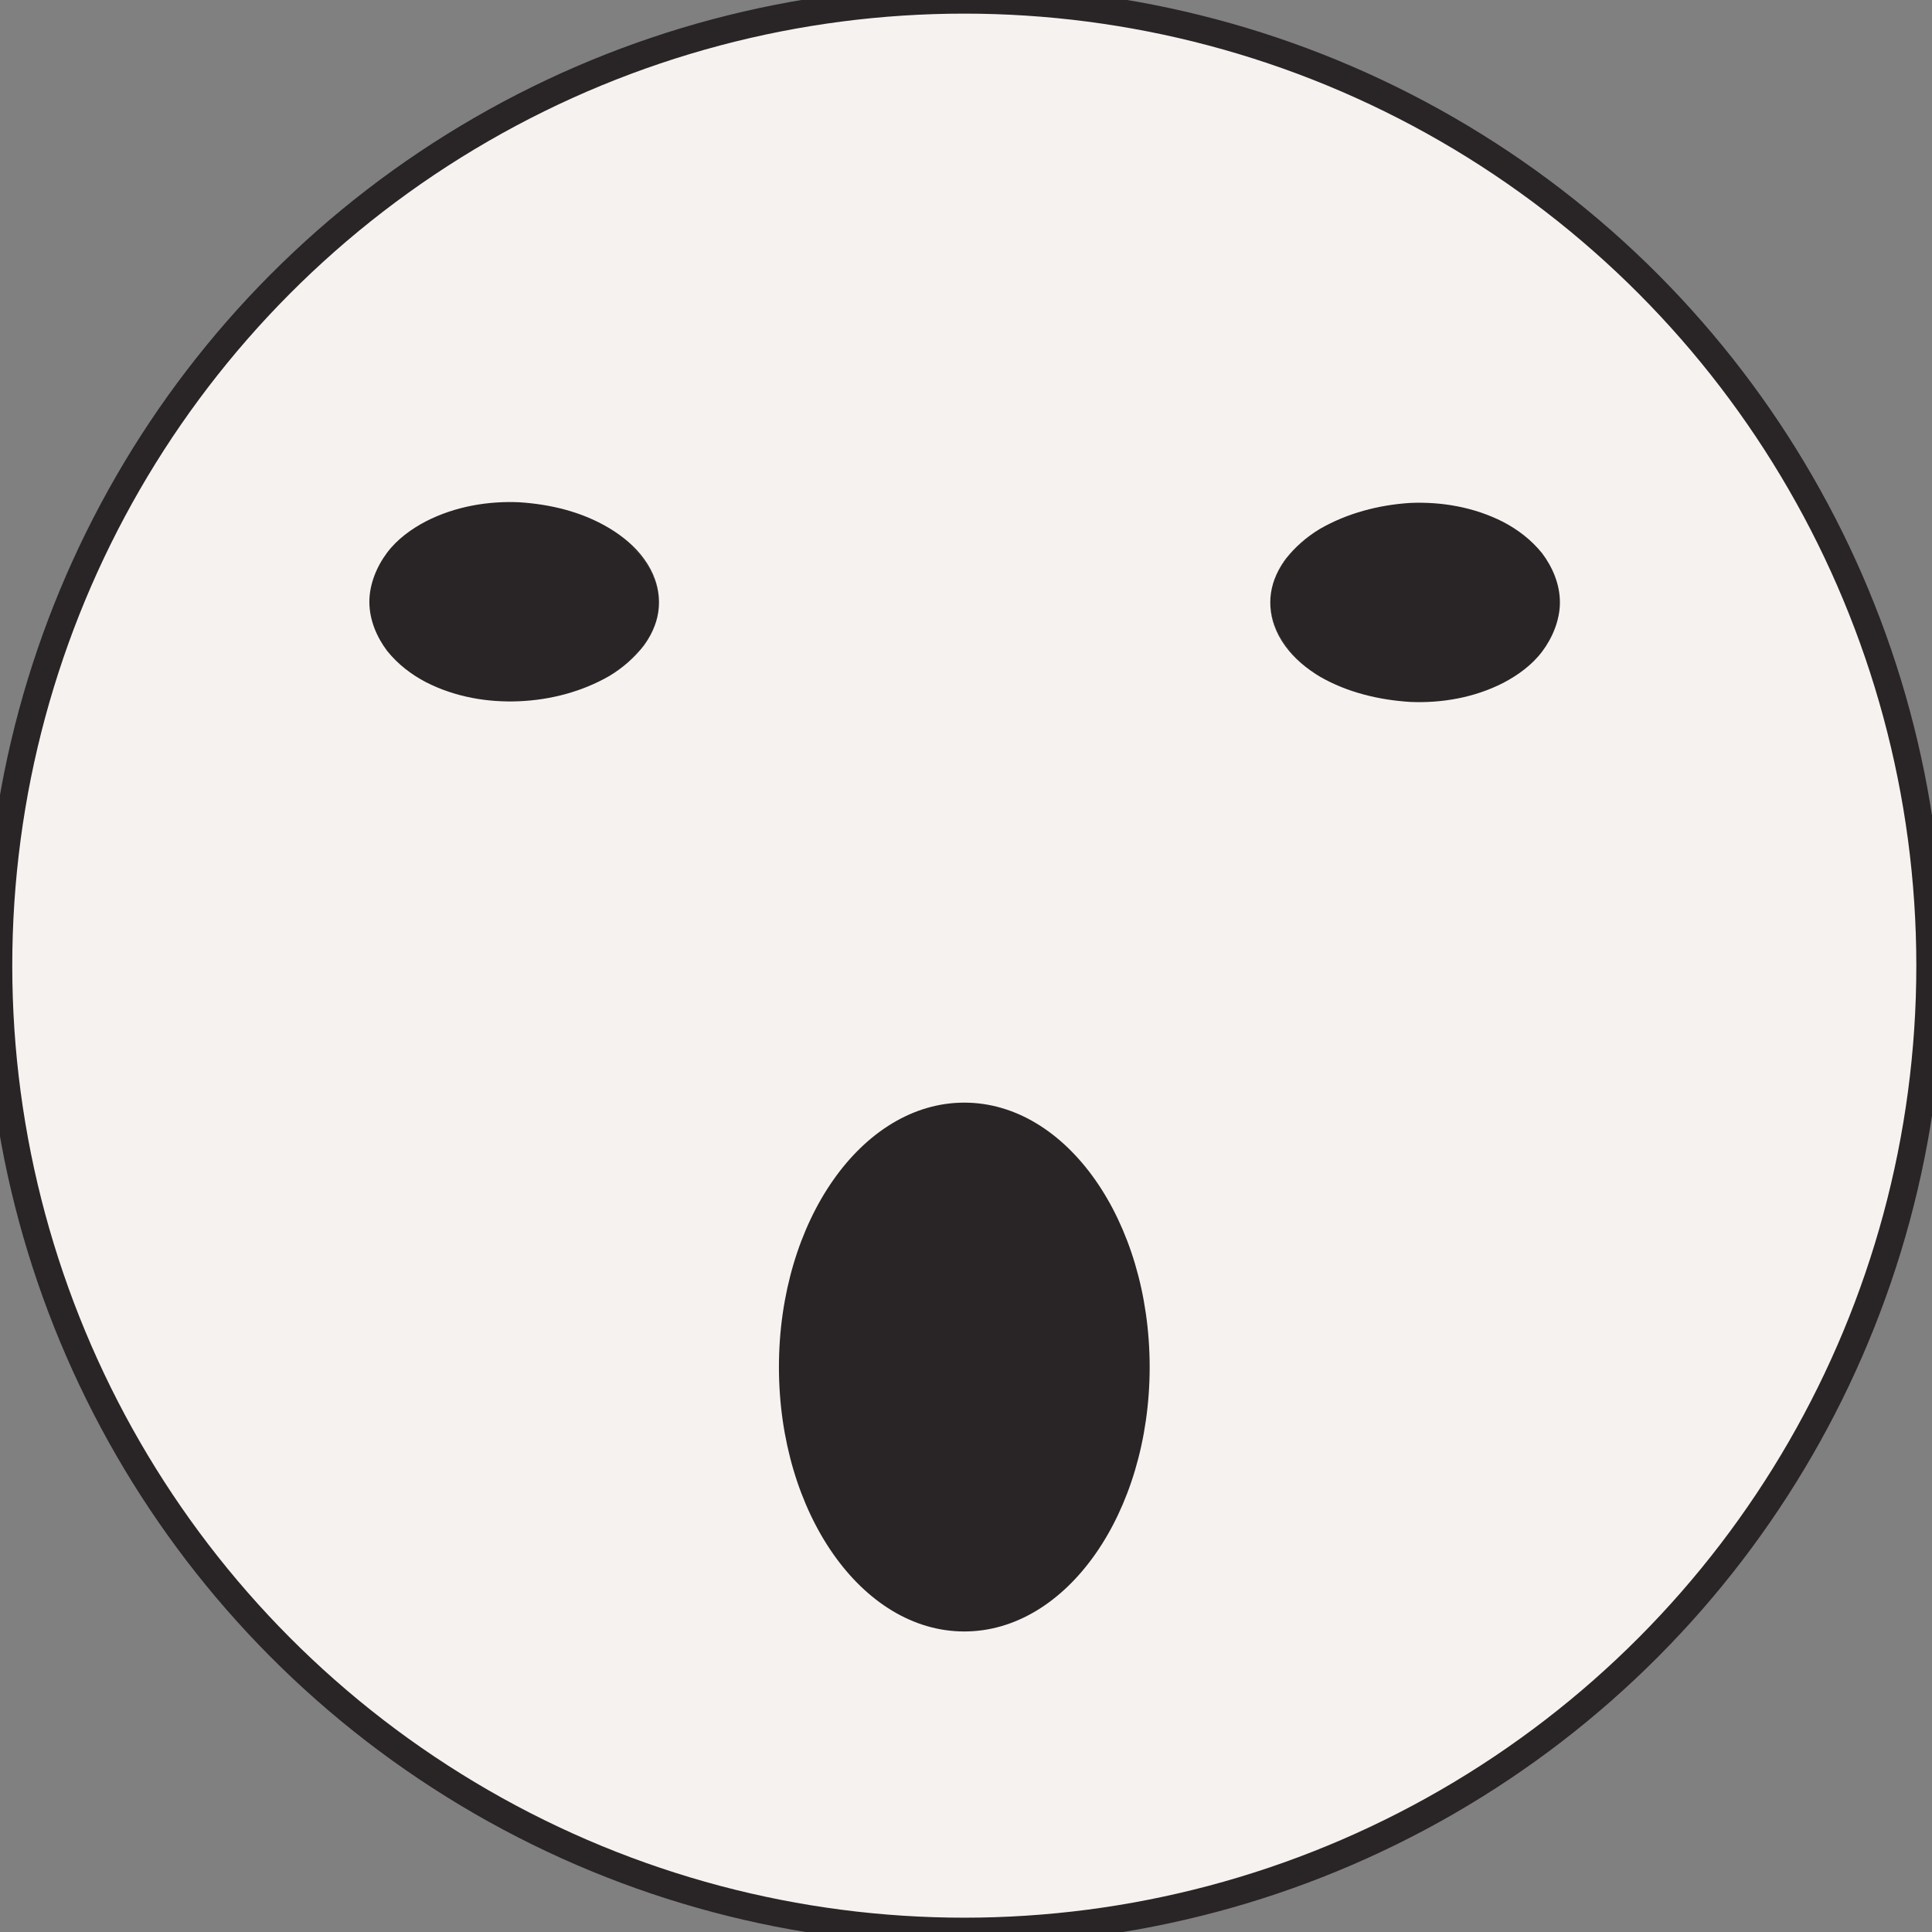
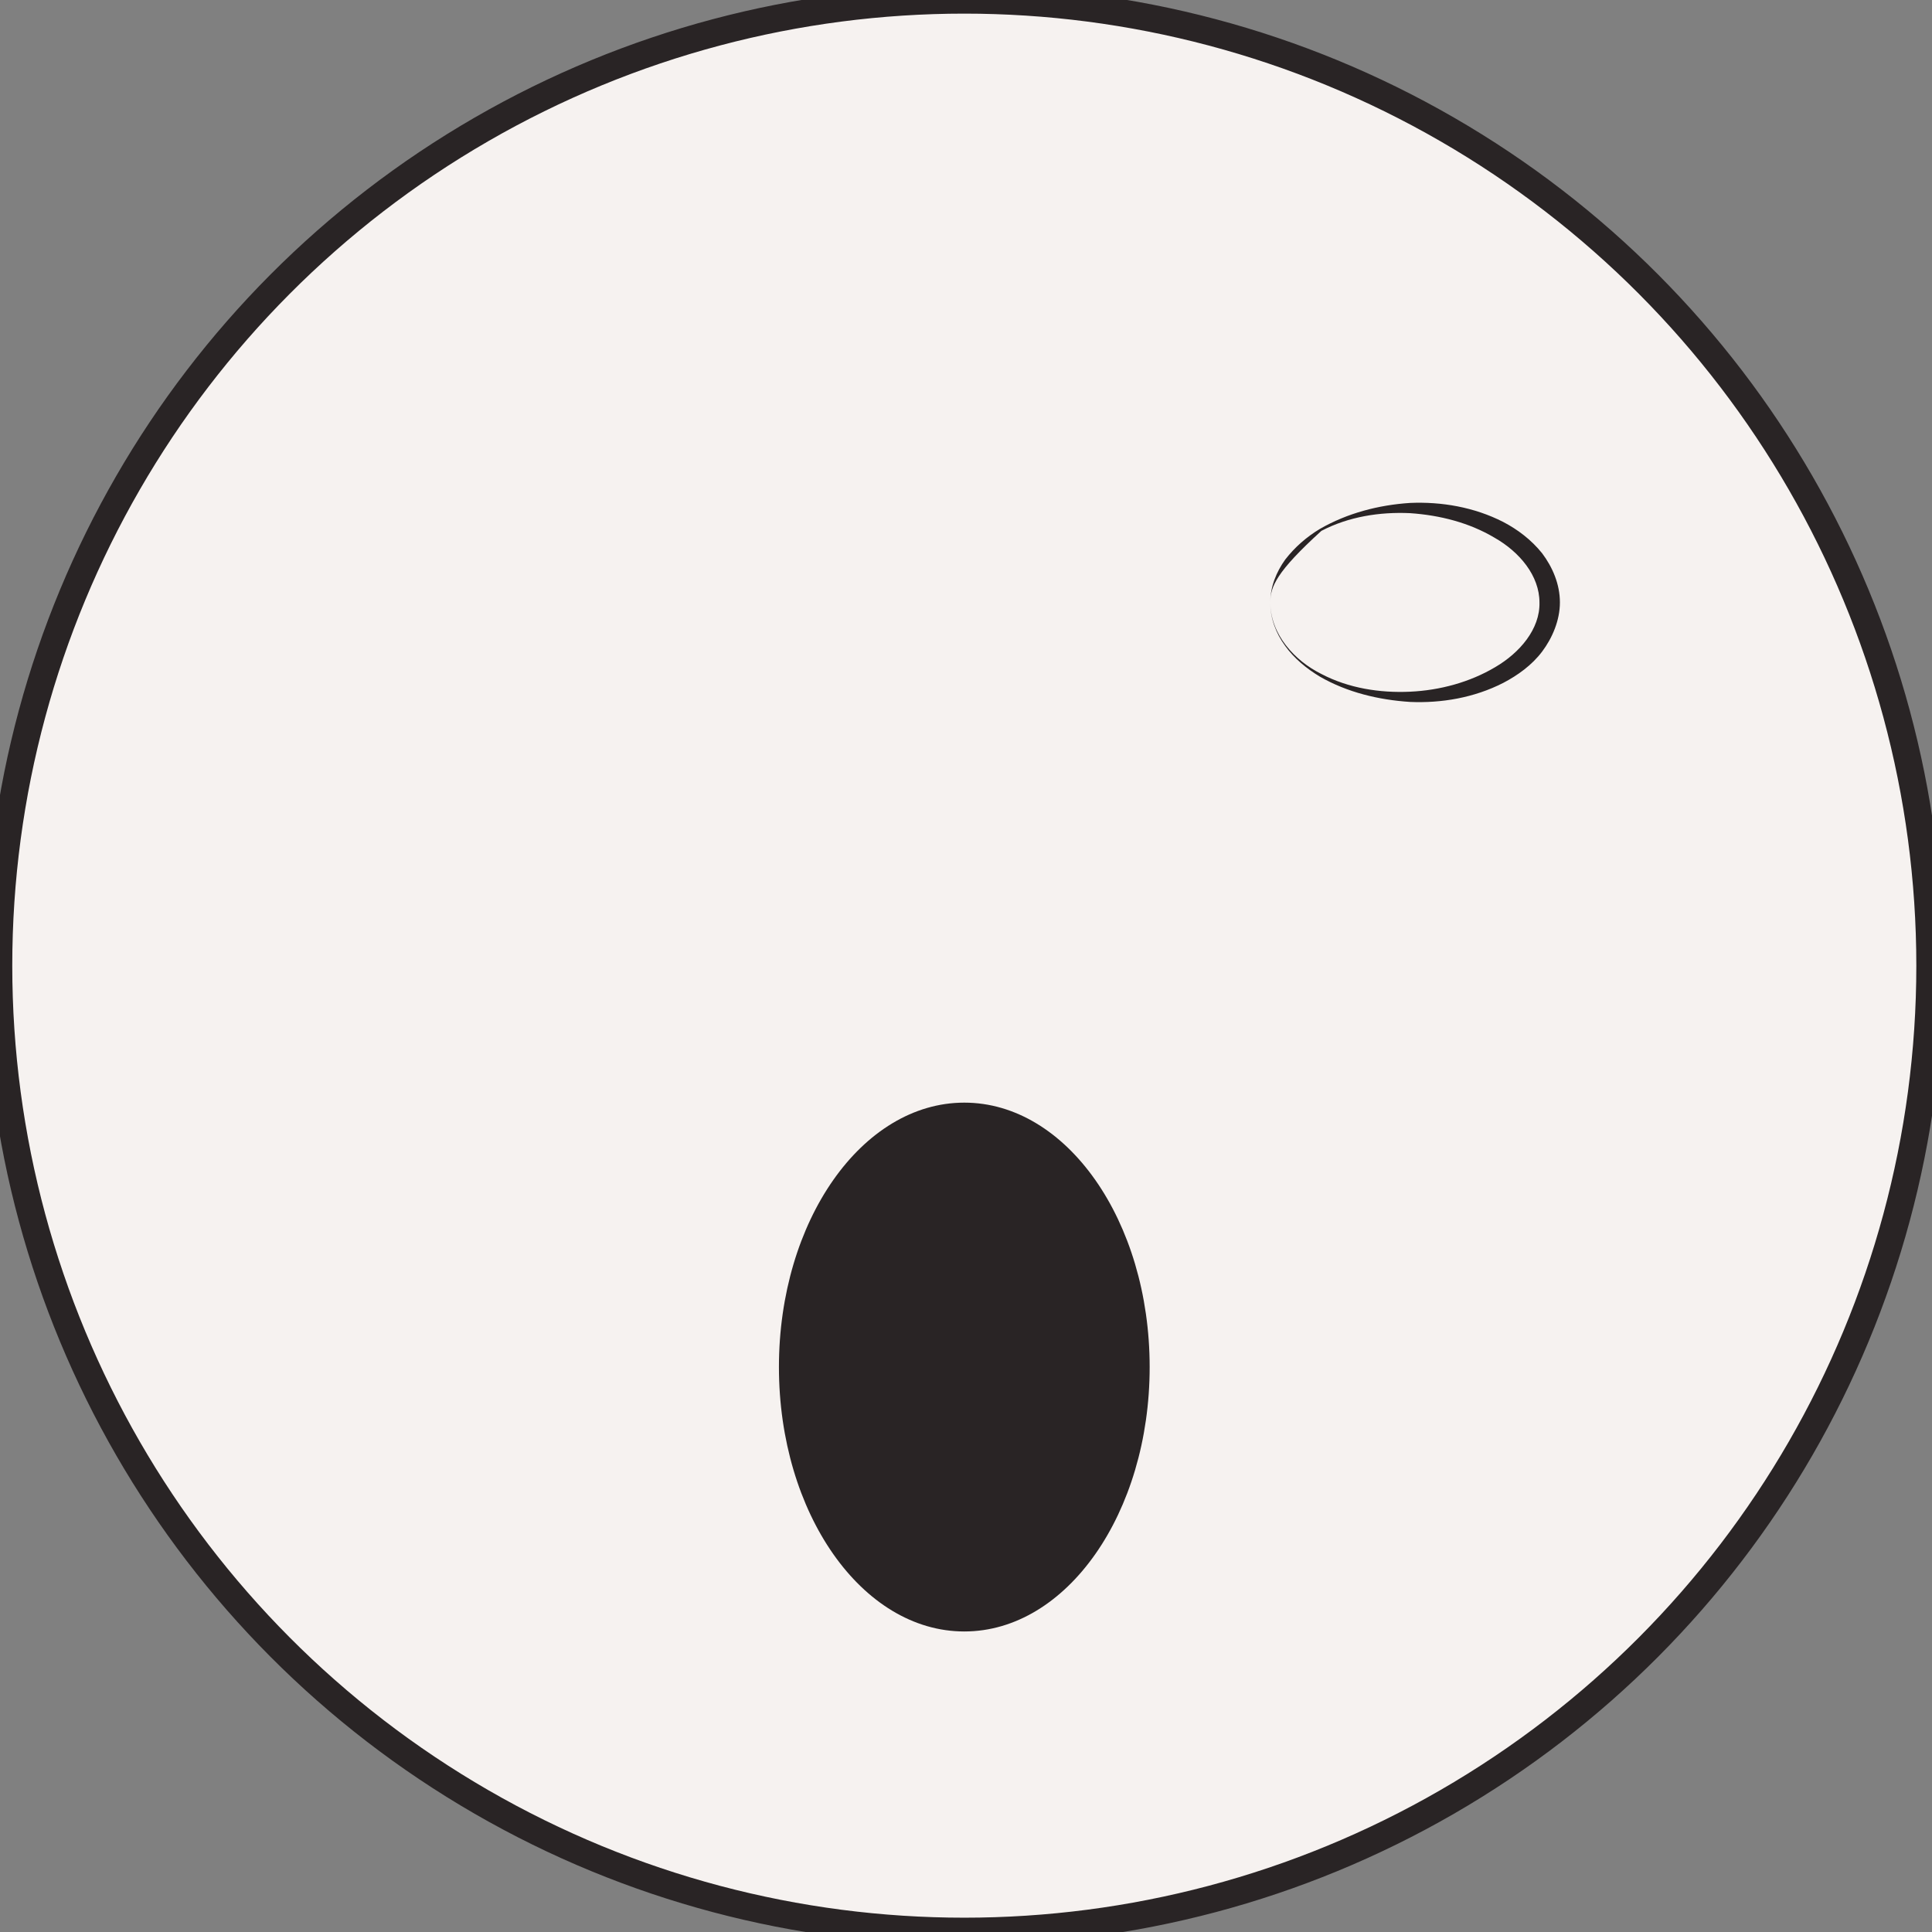
<svg xmlns="http://www.w3.org/2000/svg" version="1.1" id="smiley" x="0px" y="0px" viewBox="0 0 283.5 283.5" style="enable-background:new 0 0 283.5 283.5;" xml:space="preserve">
  <rect x="0" y="0" width="283.5" height="283.5" fill="#808080" stroke="none" />
  <style type="text/css">
	.st0{fill:#F6F2F0;stroke:#292425;stroke-width:4;stroke-miterlimit:10;}
	.st1{fill:#292425;}
</style>
  <circle class="st0" cx="141.5" cy="141.7" r="141.7" />
  <g>
-     <ellipse class="st1" cx="76.2" cy="88.4" rx="20.5" ry="13.8" />
-     <path class="st1" d="M96.7,88.4c0,2.3-0.9,4.5-2.2,6.3c-1.4,1.8-3.1,3.3-5.1,4.5c-4,2.3-8.6,3.5-13.2,3.7   c-4.6,0.2-9.4-0.6-13.7-2.8c-2.1-1.1-4.1-2.6-5.7-4.6c-1.5-2-2.6-4.5-2.6-7.2c0-2.6,1.1-5.2,2.6-7.2c1.5-2,3.6-3.5,5.7-4.6   c4.3-2.2,9.1-3,13.7-2.8c4.6,0.3,9.2,1.4,13.2,3.8c2,1.2,3.8,2.7,5.1,4.5C95.9,83.9,96.7,86.1,96.7,88.4z M96.7,88.4   c0-2.3-0.9-4.5-2.3-6.3c-1.4-1.8-3.2-3.2-5.2-4.2c-4-2.1-8.6-2.8-13-2.6c-4.4,0.2-8.8,1.4-12.5,3.6c-3.6,2.1-6.6,5.6-6.6,9.5   c0,3.9,2.9,7.4,6.6,9.5c3.7,2.2,8.1,3.3,12.5,3.6c4.4,0.2,9-0.6,13-2.6c2-1,3.8-2.4,5.2-4.2C95.8,92.9,96.7,90.7,96.7,88.4z" />
-   </g>
+     </g>
  <g>
-     <ellipse class="st1" cx="206.9" cy="88.4" rx="20.5" ry="13.8" />
-     <path class="st1" d="M186.4,88.4c0,2.3,0.9,4.5,2.3,6.3c1.4,1.8,3.2,3.2,5.2,4.2c4,2.1,8.6,2.8,13,2.6c4.4-0.2,8.8-1.4,12.5-3.6   c3.6-2.1,6.6-5.6,6.5-9.5c0-3.9-2.9-7.4-6.6-9.5c-3.7-2.2-8-3.3-12.4-3.6c-4.4-0.2-9,0.5-13,2.6c-2,1-3.8,2.4-5.2,4.2   C187.3,83.9,186.4,86.1,186.4,88.4z M186.4,88.4c0-2.3,0.9-4.5,2.2-6.3c1.4-1.8,3.1-3.3,5.1-4.5c4-2.3,8.6-3.5,13.2-3.8   c4.6-0.2,9.4,0.6,13.7,2.8c2.1,1.1,4.1,2.6,5.7,4.6c1.5,2,2.6,4.5,2.6,7.2c0,2.6-1.1,5.2-2.6,7.2c-1.5,2-3.6,3.5-5.7,4.6   c-4.3,2.2-9.1,3-13.7,2.8c-4.6-0.3-9.2-1.4-13.2-3.7c-2-1.2-3.8-2.7-5.1-4.5C187.2,92.9,186.4,90.7,186.4,88.4z" />
+     <path class="st1" d="M186.4,88.4c0,2.3,0.9,4.5,2.3,6.3c1.4,1.8,3.2,3.2,5.2,4.2c4,2.1,8.6,2.8,13,2.6c4.4-0.2,8.8-1.4,12.5-3.6   c3.6-2.1,6.6-5.6,6.5-9.5c0-3.9-2.9-7.4-6.6-9.5c-3.7-2.2-8-3.3-12.4-3.6c-4.4-0.2-9,0.5-13,2.6C187.3,83.9,186.4,86.1,186.4,88.4z M186.4,88.4c0-2.3,0.9-4.5,2.2-6.3c1.4-1.8,3.1-3.3,5.1-4.5c4-2.3,8.6-3.5,13.2-3.8   c4.6-0.2,9.4,0.6,13.7,2.8c2.1,1.1,4.1,2.6,5.7,4.6c1.5,2,2.6,4.5,2.6,7.2c0,2.6-1.1,5.2-2.6,7.2c-1.5,2-3.6,3.5-5.7,4.6   c-4.3,2.2-9.1,3-13.7,2.8c-4.6-0.3-9.2-1.4-13.2-3.7c-2-1.2-3.8-2.7-5.1-4.5C187.2,92.9,186.4,90.7,186.4,88.4z" />
  </g>
  <ellipse class="st1" cx="141.5" cy="200.6" rx="27.2" ry="38.8" />
</svg>